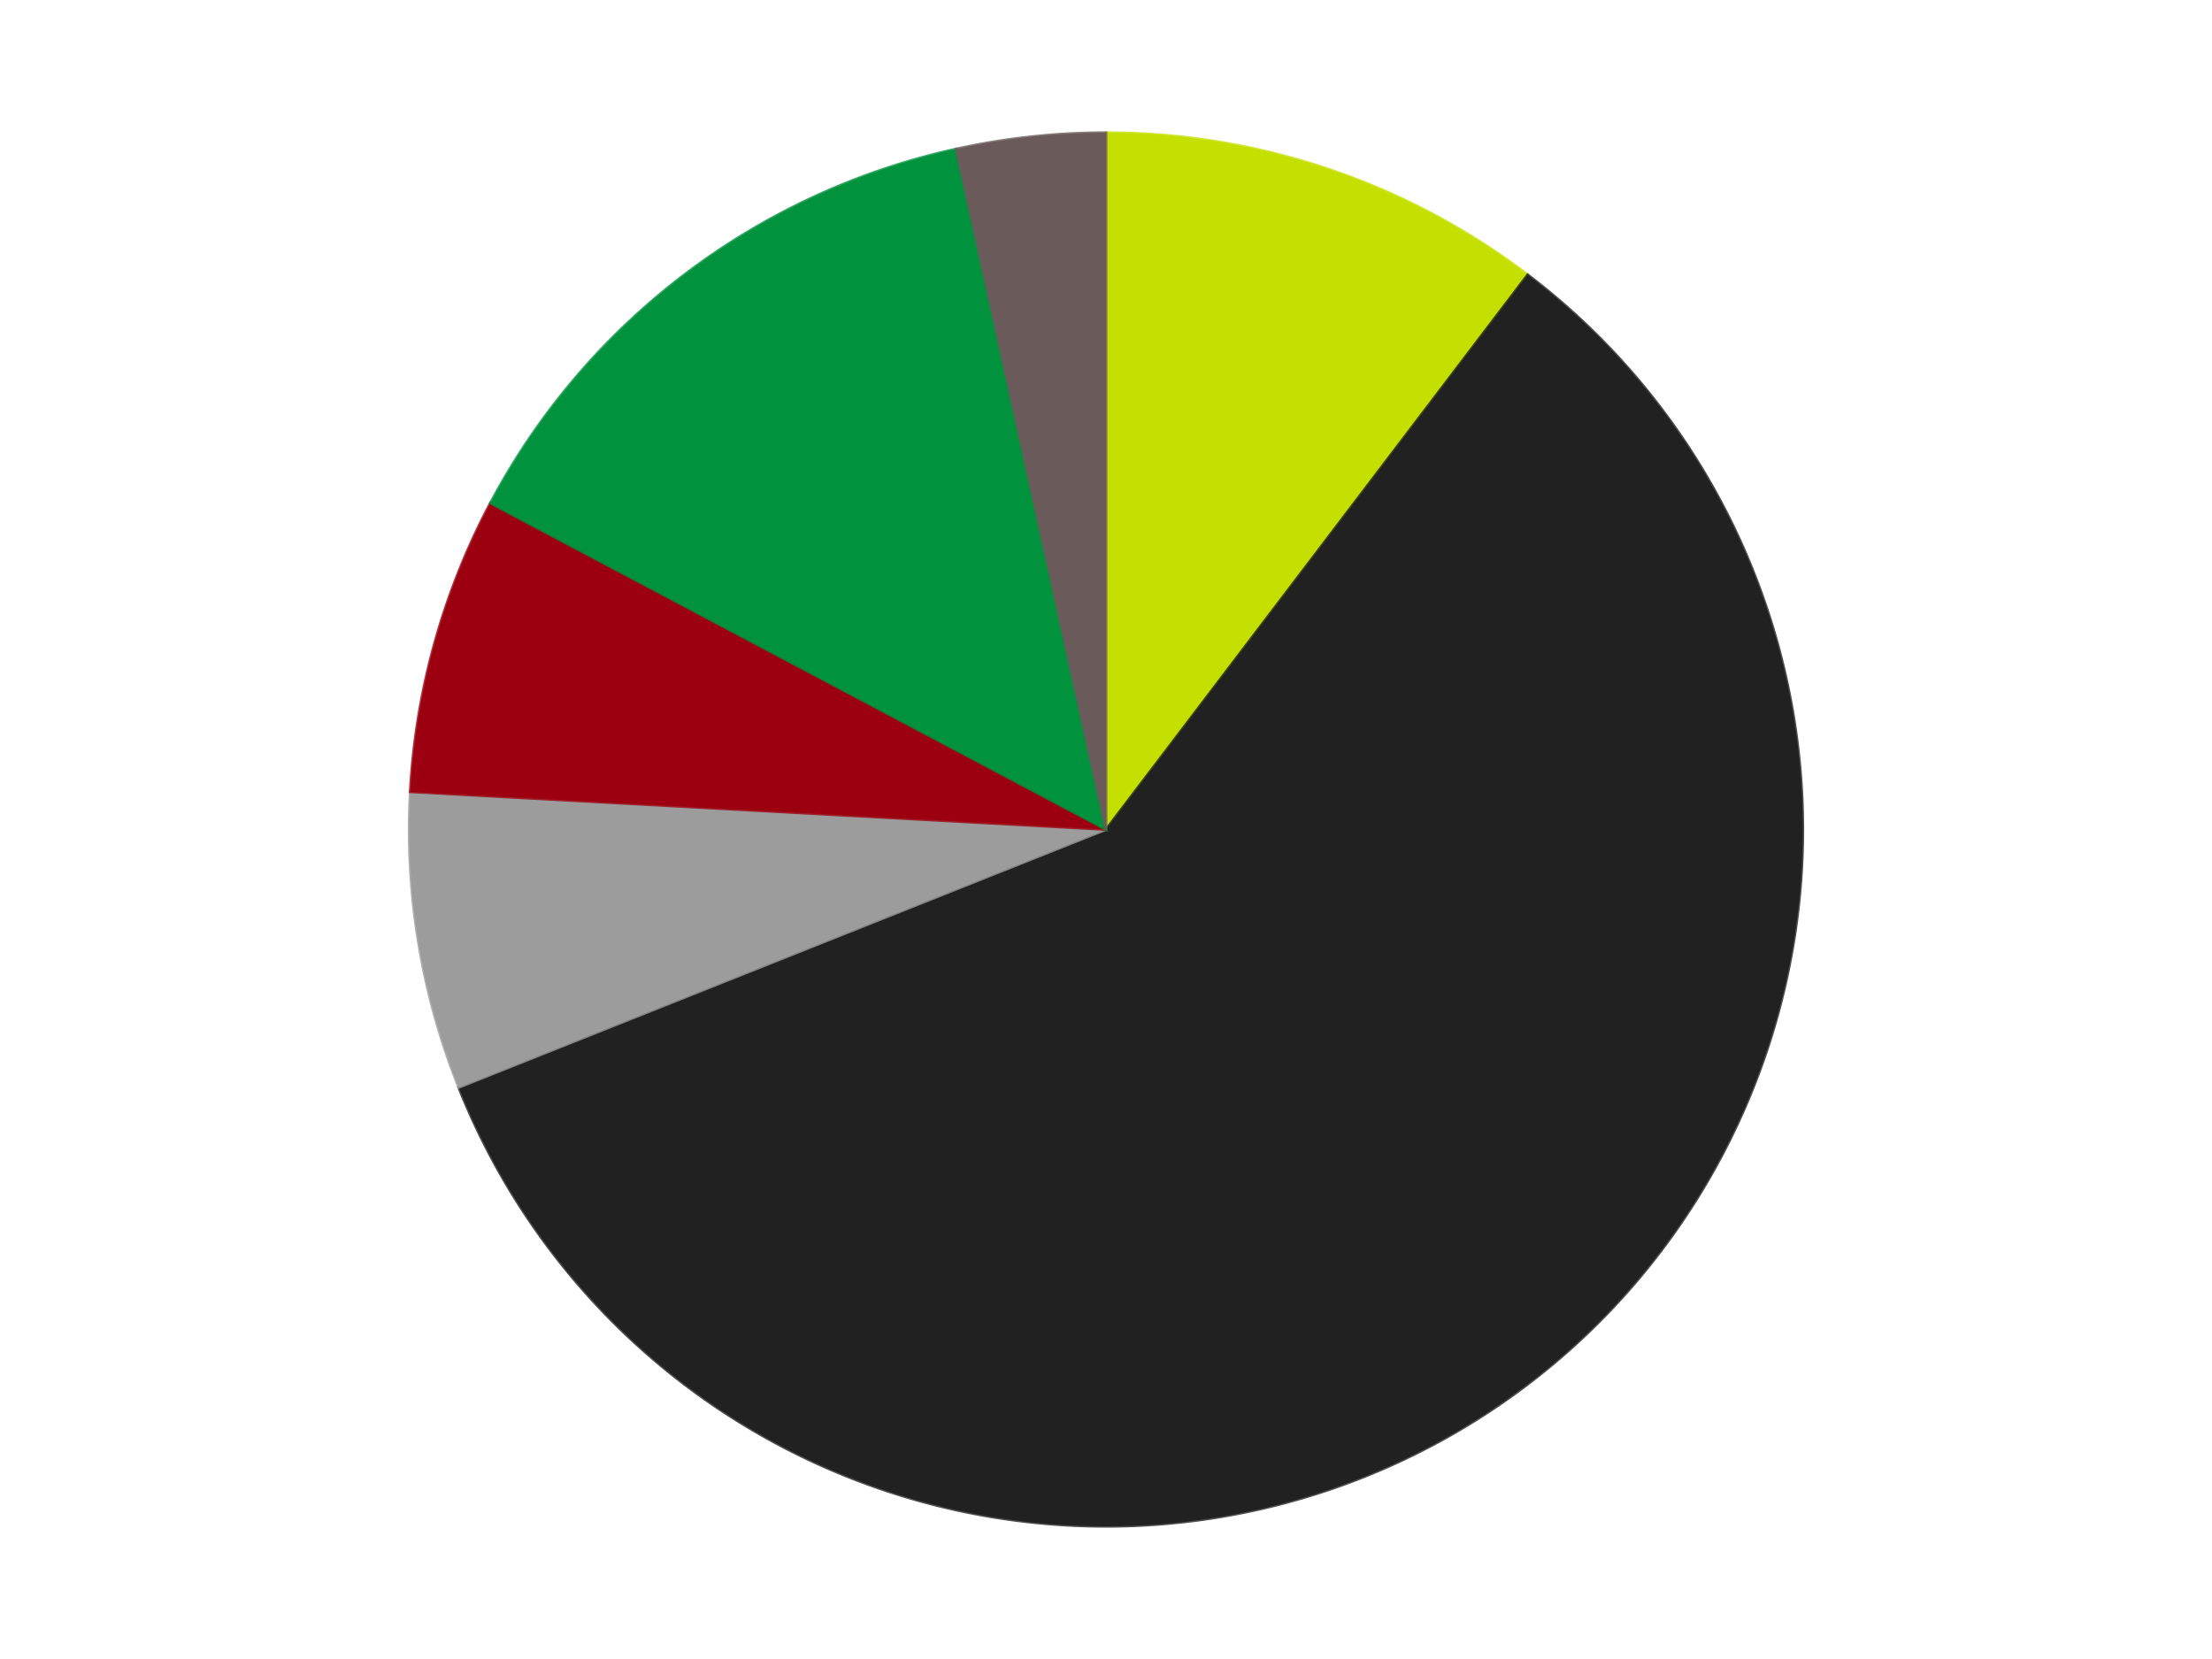
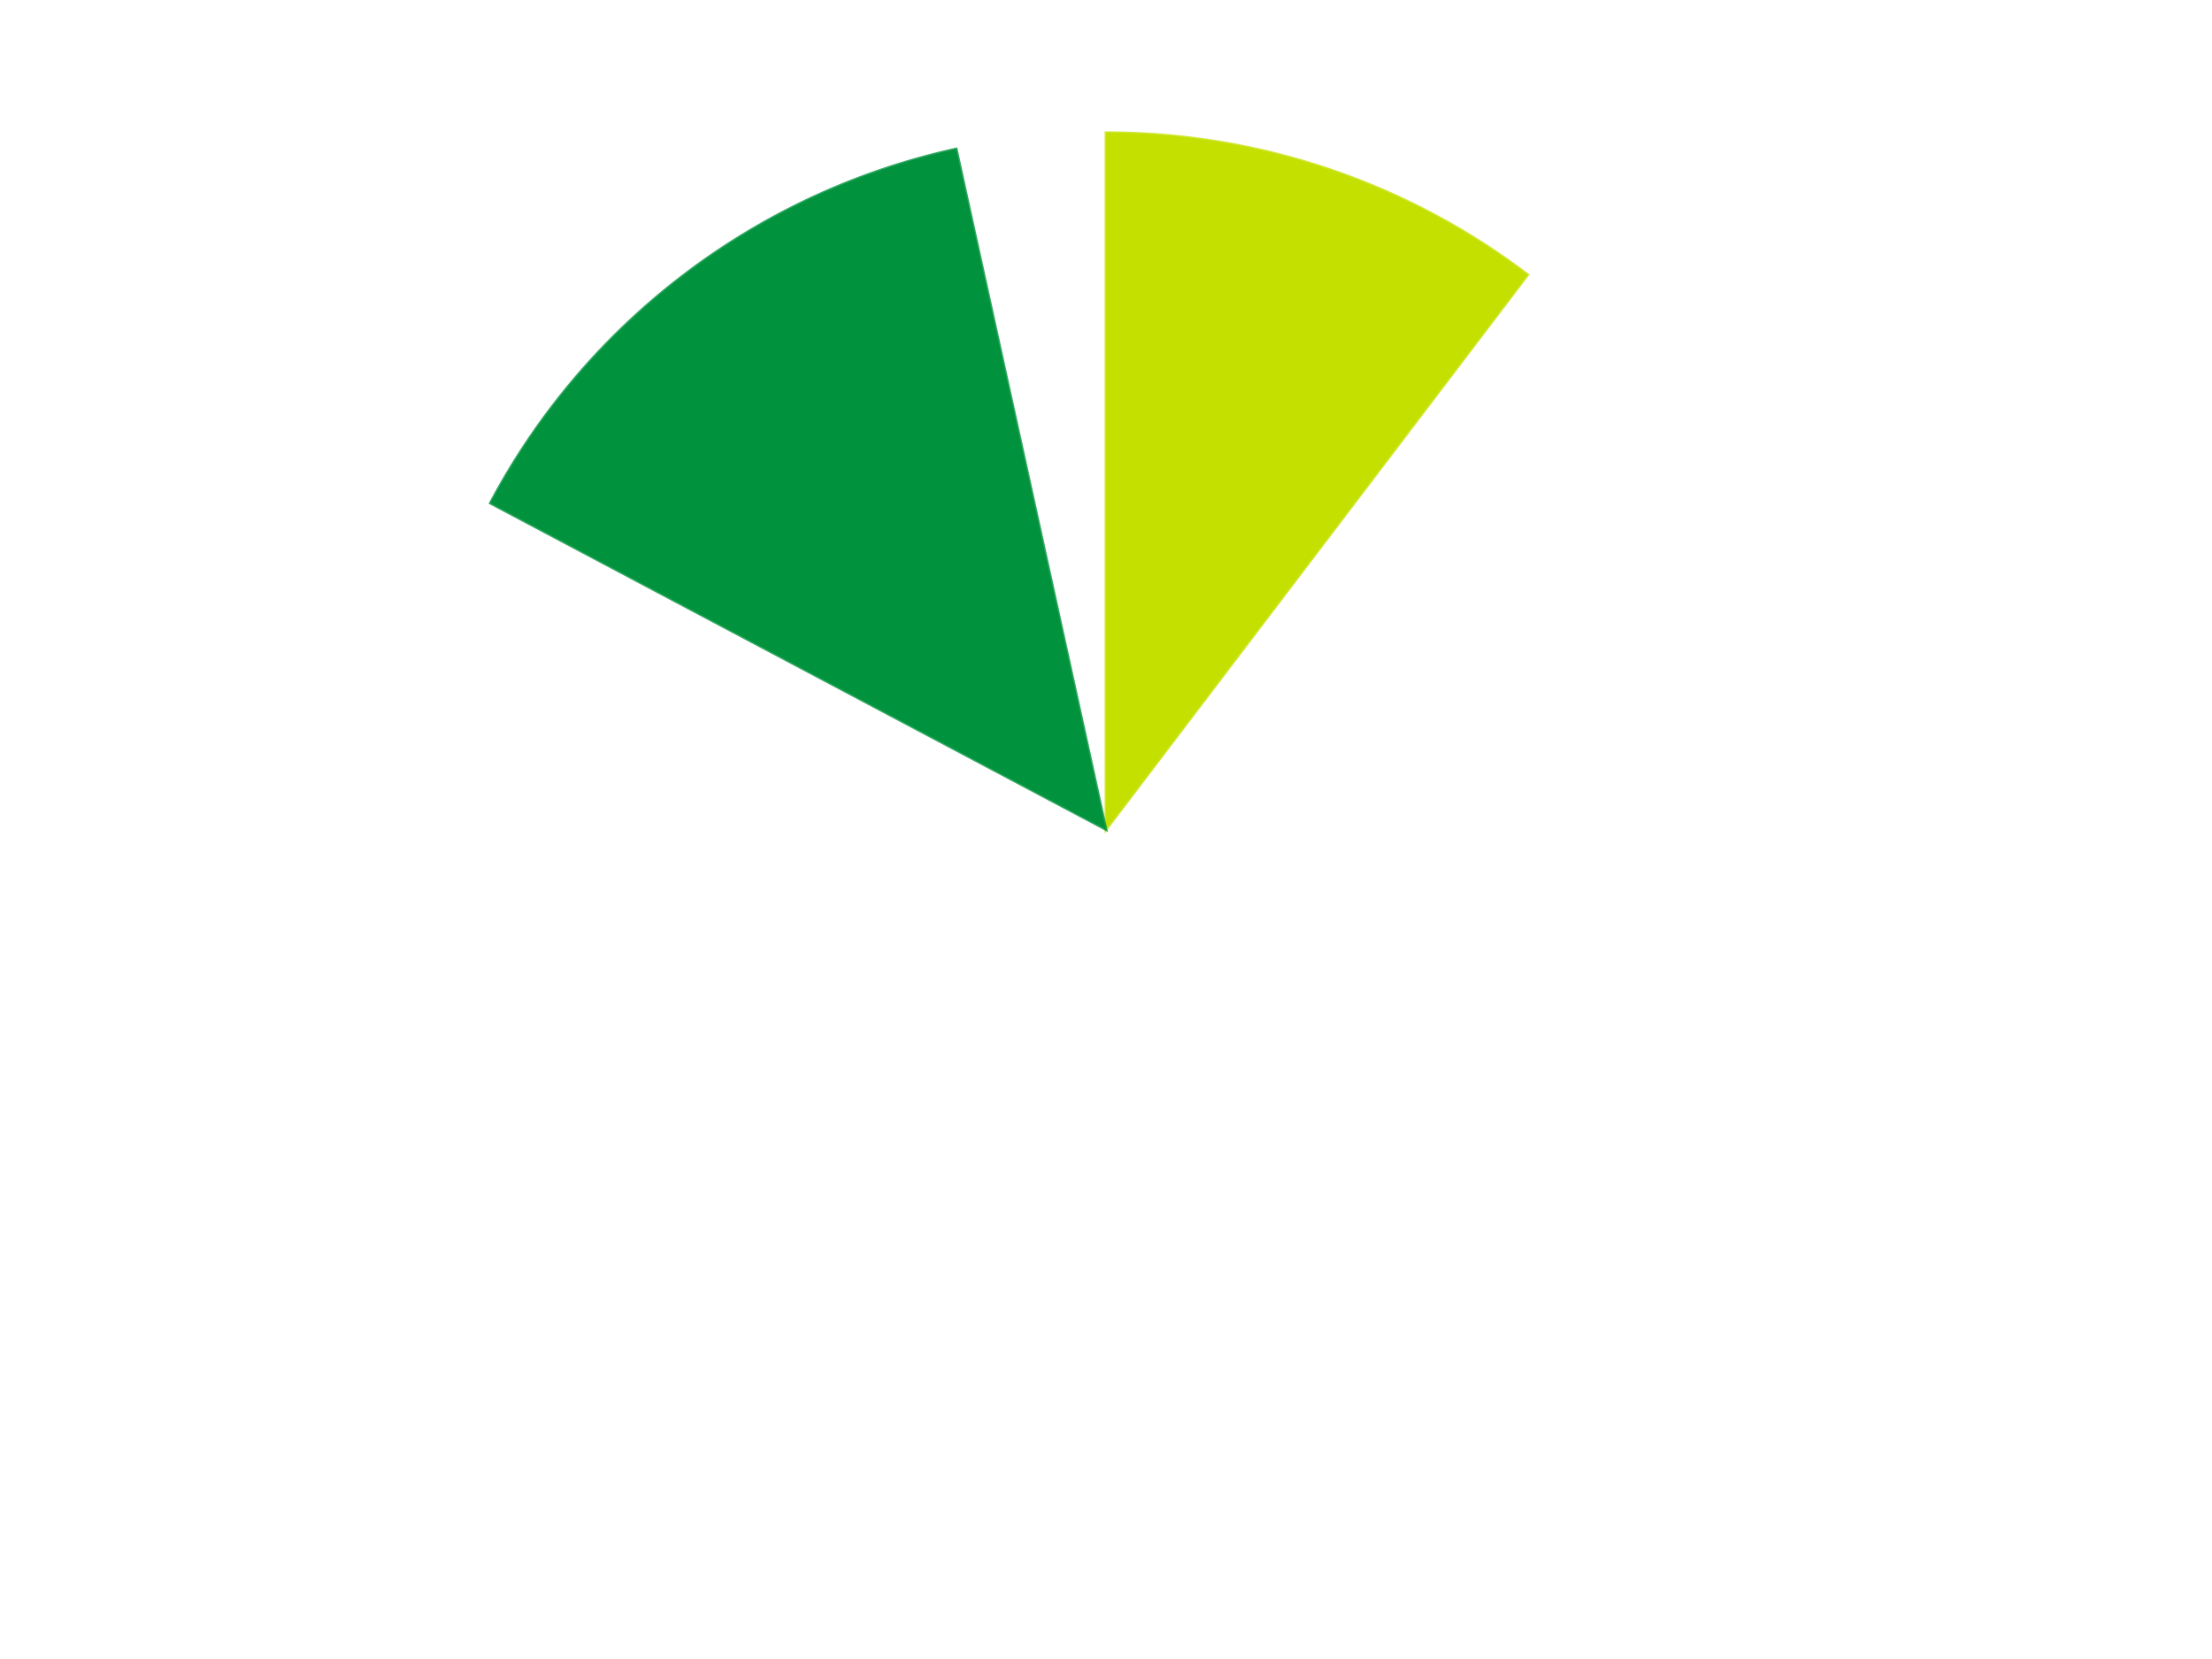
<svg xmlns="http://www.w3.org/2000/svg" xmlns:xlink="http://www.w3.org/1999/xlink" id="chart-ae779045-1152-4f0f-a47d-6032f89c530d" class="pygal-chart" viewBox="0 0 800 600">
  <defs>
    <style type="text/css">#chart-ae779045-1152-4f0f-a47d-6032f89c530d{-webkit-user-select:none;-webkit-font-smoothing:antialiased;font-family:Consolas,"Liberation Mono",Menlo,Courier,monospace}#chart-ae779045-1152-4f0f-a47d-6032f89c530d .title{font-family:Consolas,"Liberation Mono",Menlo,Courier,monospace;font-size:16px}#chart-ae779045-1152-4f0f-a47d-6032f89c530d .legends .legend text{font-family:Consolas,"Liberation Mono",Menlo,Courier,monospace;font-size:14px}#chart-ae779045-1152-4f0f-a47d-6032f89c530d .axis text{font-family:Consolas,"Liberation Mono",Menlo,Courier,monospace;font-size:10px}#chart-ae779045-1152-4f0f-a47d-6032f89c530d .axis text.major{font-family:Consolas,"Liberation Mono",Menlo,Courier,monospace;font-size:10px}#chart-ae779045-1152-4f0f-a47d-6032f89c530d .text-overlay text.value{font-family:Consolas,"Liberation Mono",Menlo,Courier,monospace;font-size:16px}#chart-ae779045-1152-4f0f-a47d-6032f89c530d .text-overlay text.label{font-family:Consolas,"Liberation Mono",Menlo,Courier,monospace;font-size:10px}#chart-ae779045-1152-4f0f-a47d-6032f89c530d .tooltip{font-family:Consolas,"Liberation Mono",Menlo,Courier,monospace;font-size:14px}#chart-ae779045-1152-4f0f-a47d-6032f89c530d text.no_data{font-family:Consolas,"Liberation Mono",Menlo,Courier,monospace;font-size:64px}
#chart-ae779045-1152-4f0f-a47d-6032f89c530d{background-color:transparent}#chart-ae779045-1152-4f0f-a47d-6032f89c530d path,#chart-ae779045-1152-4f0f-a47d-6032f89c530d line,#chart-ae779045-1152-4f0f-a47d-6032f89c530d rect,#chart-ae779045-1152-4f0f-a47d-6032f89c530d circle{-webkit-transition:150ms;-moz-transition:150ms;transition:150ms}#chart-ae779045-1152-4f0f-a47d-6032f89c530d .graph &gt; .background{fill:transparent}#chart-ae779045-1152-4f0f-a47d-6032f89c530d .plot &gt; .background{fill:transparent}#chart-ae779045-1152-4f0f-a47d-6032f89c530d .graph{fill:rgba(0,0,0,.87)}#chart-ae779045-1152-4f0f-a47d-6032f89c530d text.no_data{fill:rgba(0,0,0,1)}#chart-ae779045-1152-4f0f-a47d-6032f89c530d .title{fill:rgba(0,0,0,1)}#chart-ae779045-1152-4f0f-a47d-6032f89c530d .legends .legend text{fill:rgba(0,0,0,.87)}#chart-ae779045-1152-4f0f-a47d-6032f89c530d .legends .legend:hover text{fill:rgba(0,0,0,1)}#chart-ae779045-1152-4f0f-a47d-6032f89c530d .axis .line{stroke:rgba(0,0,0,1)}#chart-ae779045-1152-4f0f-a47d-6032f89c530d .axis .guide.line{stroke:rgba(0,0,0,.54)}#chart-ae779045-1152-4f0f-a47d-6032f89c530d .axis .major.line{stroke:rgba(0,0,0,.87)}#chart-ae779045-1152-4f0f-a47d-6032f89c530d .axis text.major{fill:rgba(0,0,0,1)}#chart-ae779045-1152-4f0f-a47d-6032f89c530d .axis.y .guides:hover .guide.line,#chart-ae779045-1152-4f0f-a47d-6032f89c530d .line-graph .axis.x .guides:hover .guide.line,#chart-ae779045-1152-4f0f-a47d-6032f89c530d .stackedline-graph .axis.x .guides:hover .guide.line,#chart-ae779045-1152-4f0f-a47d-6032f89c530d .xy-graph .axis.x .guides:hover .guide.line{stroke:rgba(0,0,0,1)}#chart-ae779045-1152-4f0f-a47d-6032f89c530d .axis .guides:hover text{fill:rgba(0,0,0,1)}#chart-ae779045-1152-4f0f-a47d-6032f89c530d .reactive{fill-opacity:1.0;stroke-opacity:.8;stroke-width:1}#chart-ae779045-1152-4f0f-a47d-6032f89c530d .ci{stroke:rgba(0,0,0,.87)}#chart-ae779045-1152-4f0f-a47d-6032f89c530d .reactive.active,#chart-ae779045-1152-4f0f-a47d-6032f89c530d .active .reactive{fill-opacity:0.6;stroke-opacity:.9;stroke-width:4}#chart-ae779045-1152-4f0f-a47d-6032f89c530d .ci .reactive.active{stroke-width:1.5}#chart-ae779045-1152-4f0f-a47d-6032f89c530d .series text{fill:rgba(0,0,0,1)}#chart-ae779045-1152-4f0f-a47d-6032f89c530d .tooltip rect{fill:transparent;stroke:rgba(0,0,0,1);-webkit-transition:opacity 150ms;-moz-transition:opacity 150ms;transition:opacity 150ms}#chart-ae779045-1152-4f0f-a47d-6032f89c530d .tooltip .label{fill:rgba(0,0,0,.87)}#chart-ae779045-1152-4f0f-a47d-6032f89c530d .tooltip .label{fill:rgba(0,0,0,.87)}#chart-ae779045-1152-4f0f-a47d-6032f89c530d .tooltip .legend{font-size:.8em;fill:rgba(0,0,0,.54)}#chart-ae779045-1152-4f0f-a47d-6032f89c530d .tooltip .x_label{font-size:.6em;fill:rgba(0,0,0,1)}#chart-ae779045-1152-4f0f-a47d-6032f89c530d .tooltip .xlink{font-size:.5em;text-decoration:underline}#chart-ae779045-1152-4f0f-a47d-6032f89c530d .tooltip .value{font-size:1.5em}#chart-ae779045-1152-4f0f-a47d-6032f89c530d .bound{font-size:.5em}#chart-ae779045-1152-4f0f-a47d-6032f89c530d .max-value{font-size:.75em;fill:rgba(0,0,0,.54)}#chart-ae779045-1152-4f0f-a47d-6032f89c530d .map-element{fill:transparent;stroke:rgba(0,0,0,.54) !important}#chart-ae779045-1152-4f0f-a47d-6032f89c530d .map-element .reactive{fill-opacity:inherit;stroke-opacity:inherit}#chart-ae779045-1152-4f0f-a47d-6032f89c530d .color-0,#chart-ae779045-1152-4f0f-a47d-6032f89c530d .color-0 a:visited{stroke:#F44336;fill:#F44336}#chart-ae779045-1152-4f0f-a47d-6032f89c530d .color-1,#chart-ae779045-1152-4f0f-a47d-6032f89c530d .color-1 a:visited{stroke:#3F51B5;fill:#3F51B5}#chart-ae779045-1152-4f0f-a47d-6032f89c530d .color-2,#chart-ae779045-1152-4f0f-a47d-6032f89c530d .color-2 a:visited{stroke:#009688;fill:#009688}#chart-ae779045-1152-4f0f-a47d-6032f89c530d .color-3,#chart-ae779045-1152-4f0f-a47d-6032f89c530d .color-3 a:visited{stroke:#FFC107;fill:#FFC107}#chart-ae779045-1152-4f0f-a47d-6032f89c530d .color-4,#chart-ae779045-1152-4f0f-a47d-6032f89c530d .color-4 a:visited{stroke:#FF5722;fill:#FF5722}#chart-ae779045-1152-4f0f-a47d-6032f89c530d .color-5,#chart-ae779045-1152-4f0f-a47d-6032f89c530d .color-5 a:visited{stroke:#9C27B0;fill:#9C27B0}#chart-ae779045-1152-4f0f-a47d-6032f89c530d .text-overlay .color-0 text{fill:black}#chart-ae779045-1152-4f0f-a47d-6032f89c530d .text-overlay .color-1 text{fill:black}#chart-ae779045-1152-4f0f-a47d-6032f89c530d .text-overlay .color-2 text{fill:black}#chart-ae779045-1152-4f0f-a47d-6032f89c530d .text-overlay .color-3 text{fill:black}#chart-ae779045-1152-4f0f-a47d-6032f89c530d .text-overlay .color-4 text{fill:black}#chart-ae779045-1152-4f0f-a47d-6032f89c530d .text-overlay .color-5 text{fill:black}
#chart-ae779045-1152-4f0f-a47d-6032f89c530d text.no_data{text-anchor:middle}#chart-ae779045-1152-4f0f-a47d-6032f89c530d .guide.line{fill:none}#chart-ae779045-1152-4f0f-a47d-6032f89c530d .centered{text-anchor:middle}#chart-ae779045-1152-4f0f-a47d-6032f89c530d .title{text-anchor:middle}#chart-ae779045-1152-4f0f-a47d-6032f89c530d .legends .legend text{fill-opacity:1}#chart-ae779045-1152-4f0f-a47d-6032f89c530d .axis.x text{text-anchor:middle}#chart-ae779045-1152-4f0f-a47d-6032f89c530d .axis.x:not(.web) text[transform]{text-anchor:start}#chart-ae779045-1152-4f0f-a47d-6032f89c530d .axis.x:not(.web) text[transform].backwards{text-anchor:end}#chart-ae779045-1152-4f0f-a47d-6032f89c530d .axis.y text{text-anchor:end}#chart-ae779045-1152-4f0f-a47d-6032f89c530d .axis.y text[transform].backwards{text-anchor:start}#chart-ae779045-1152-4f0f-a47d-6032f89c530d .axis.y2 text{text-anchor:start}#chart-ae779045-1152-4f0f-a47d-6032f89c530d .axis.y2 text[transform].backwards{text-anchor:end}#chart-ae779045-1152-4f0f-a47d-6032f89c530d .axis .guide.line{stroke-dasharray:4,4;stroke:black}#chart-ae779045-1152-4f0f-a47d-6032f89c530d .axis .major.guide.line{stroke-dasharray:6,6;stroke:black}#chart-ae779045-1152-4f0f-a47d-6032f89c530d .horizontal .axis.y .guide.line,#chart-ae779045-1152-4f0f-a47d-6032f89c530d .horizontal .axis.y2 .guide.line,#chart-ae779045-1152-4f0f-a47d-6032f89c530d .vertical .axis.x .guide.line{opacity:0}#chart-ae779045-1152-4f0f-a47d-6032f89c530d .horizontal .axis.always_show .guide.line,#chart-ae779045-1152-4f0f-a47d-6032f89c530d .vertical .axis.always_show .guide.line{opacity:1 !important}#chart-ae779045-1152-4f0f-a47d-6032f89c530d .axis.y .guides:hover .guide.line,#chart-ae779045-1152-4f0f-a47d-6032f89c530d .axis.y2 .guides:hover .guide.line,#chart-ae779045-1152-4f0f-a47d-6032f89c530d .axis.x .guides:hover .guide.line{opacity:1}#chart-ae779045-1152-4f0f-a47d-6032f89c530d .axis .guides:hover text{opacity:1}#chart-ae779045-1152-4f0f-a47d-6032f89c530d .nofill{fill:none}#chart-ae779045-1152-4f0f-a47d-6032f89c530d .subtle-fill{fill-opacity:.2}#chart-ae779045-1152-4f0f-a47d-6032f89c530d .dot{stroke-width:1px;fill-opacity:1;stroke-opacity:1}#chart-ae779045-1152-4f0f-a47d-6032f89c530d .dot.active{stroke-width:5px}#chart-ae779045-1152-4f0f-a47d-6032f89c530d .dot.negative{fill:transparent}#chart-ae779045-1152-4f0f-a47d-6032f89c530d text,#chart-ae779045-1152-4f0f-a47d-6032f89c530d tspan{stroke:none !important}#chart-ae779045-1152-4f0f-a47d-6032f89c530d .series text.active{opacity:1}#chart-ae779045-1152-4f0f-a47d-6032f89c530d .tooltip rect{fill-opacity:.95;stroke-width:.5}#chart-ae779045-1152-4f0f-a47d-6032f89c530d .tooltip text{fill-opacity:1}#chart-ae779045-1152-4f0f-a47d-6032f89c530d .showable{visibility:hidden}#chart-ae779045-1152-4f0f-a47d-6032f89c530d .showable.shown{visibility:visible}#chart-ae779045-1152-4f0f-a47d-6032f89c530d .gauge-background{fill:rgba(229,229,229,1);stroke:none}#chart-ae779045-1152-4f0f-a47d-6032f89c530d .bg-lines{stroke:transparent;stroke-width:2px}</style>
    <script type="text/javascript">window.pygal = window.pygal || {};window.pygal.config = window.pygal.config || {};window.pygal.config['ae779045-1152-4f0f-a47d-6032f89c530d'] = {"allow_interruptions": false, "box_mode": "extremes", "classes": ["pygal-chart"], "css": ["file://style.css", "file://graph.css"], "defs": [], "disable_xml_declaration": false, "dots_size": 2.5, "dynamic_print_values": false, "explicit_size": false, "fill": false, "force_uri_protocol": "https", "formatter": null, "half_pie": false, "height": 600, "include_x_axis": false, "inner_radius": 0, "interpolate": null, "interpolation_parameters": {}, "interpolation_precision": 250, "inverse_y_axis": false, "js": ["//kozea.github.io/pygal.js/2.0.x/pygal-tooltips.min.js"], "legend_at_bottom": false, "legend_at_bottom_columns": null, "legend_box_size": 12, "logarithmic": false, "margin": 20, "margin_bottom": null, "margin_left": null, "margin_right": null, "margin_top": null, "max_scale": 16, "min_scale": 4, "missing_value_fill_truncation": "x", "no_data_text": "No data", "no_prefix": false, "order_min": null, "pretty_print": false, "print_labels": false, "print_values": false, "print_values_position": "center", "print_zeroes": true, "range": null, "rounded_bars": null, "secondary_range": null, "show_dots": true, "show_legend": false, "show_minor_x_labels": true, "show_minor_y_labels": true, "show_only_major_dots": false, "show_x_guides": false, "show_x_labels": true, "show_y_guides": true, "show_y_labels": true, "spacing": 10, "stack_from_top": false, "strict": false, "stroke": true, "stroke_style": null, "style": {"background": "transparent", "ci_colors": [], "colors": ["#F44336", "#3F51B5", "#009688", "#FFC107", "#FF5722", "#9C27B0", "#03A9F4", "#8BC34A", "#FF9800", "#E91E63", "#2196F3", "#4CAF50", "#FFEB3B", "#673AB7", "#00BCD4", "#CDDC39", "#9E9E9E", "#607D8B"], "dot_opacity": "1", "font_family": "Consolas, \"Liberation Mono\", Menlo, Courier, monospace", "foreground": "rgba(0, 0, 0, .87)", "foreground_strong": "rgba(0, 0, 0, 1)", "foreground_subtle": "rgba(0, 0, 0, .54)", "guide_stroke_color": "black", "guide_stroke_dasharray": "4,4", "label_font_family": "Consolas, \"Liberation Mono\", Menlo, Courier, monospace", "label_font_size": 10, "legend_font_family": "Consolas, \"Liberation Mono\", Menlo, Courier, monospace", "legend_font_size": 14, "major_guide_stroke_color": "black", "major_guide_stroke_dasharray": "6,6", "major_label_font_family": "Consolas, \"Liberation Mono\", Menlo, Courier, monospace", "major_label_font_size": 10, "no_data_font_family": "Consolas, \"Liberation Mono\", Menlo, Courier, monospace", "no_data_font_size": 64, "opacity": "1.0", "opacity_hover": "0.6", "plot_background": "transparent", "stroke_opacity": ".8", "stroke_opacity_hover": ".9", "stroke_width": "1", "stroke_width_hover": "4", "title_font_family": "Consolas, \"Liberation Mono\", Menlo, Courier, monospace", "title_font_size": 16, "tooltip_font_family": "Consolas, \"Liberation Mono\", Menlo, Courier, monospace", "tooltip_font_size": 14, "transition": "150ms", "value_background": "rgba(229, 229, 229, 1)", "value_colors": [], "value_font_family": "Consolas, \"Liberation Mono\", Menlo, Courier, monospace", "value_font_size": 16, "value_label_font_family": "Consolas, \"Liberation Mono\", Menlo, Courier, monospace", "value_label_font_size": 10}, "title": null, "tooltip_border_radius": 0, "tooltip_fancy_mode": true, "truncate_label": null, "truncate_legend": null, "width": 800, "x_label_rotation": 0, "x_labels": null, "x_labels_major": null, "x_labels_major_count": null, "x_labels_major_every": null, "x_title": null, "xrange": null, "y_label_rotation": 0, "y_labels": null, "y_labels_major": null, "y_labels_major_count": null, "y_labels_major_every": null, "y_title": null, "zero": 0, "legends": ["Lime", "Black", "Light Gray", "Trans-Red", "Green", "Dark Gray"]}</script>
    <script type="text/javascript" xlink:href="https://kozea.github.io/pygal.js/2.0.x/pygal-tooltips.min.js" />
  </defs>
  <title>Pygal</title>
  <g class="graph pie-graph vertical">
    <rect x="0" y="0" width="800" height="600" class="background" />
    <g transform="translate(20, 20)" class="plot">
      <rect x="0" y="0" width="760" height="560" class="background" />
      <g class="series serie-0 color-0">
        <g class="slices">
          <g class="slice" style="fill: #C4E000; stroke: #C4E000">
            <path d="M380 28 A252 252 0 0 1 532.504 79.385 L380 280 A0 0 0 0 0 380 280 z" class="slice reactive tooltip-trigger" />
            <desc class="value">3</desc>
            <desc class="x centered">420.23199279713344</desc>
            <desc class="y centered">160.59570043096687</desc>
          </g>
        </g>
      </g>
      <g class="series serie-1 color-1">
        <g class="slices">
          <g class="slice" style="fill: #212121; stroke: #212121">
-             <path d="M532.504 79.385 A252 252 0 1 1 145.898 373.275 L380 280 A0 0 0 1 0 380 280 z" class="slice reactive tooltip-trigger" />
            <desc class="value">17</desc>
            <desc class="x centered">456.25195111441445</desc>
            <desc class="y centered">380.3077262789111</desc>
          </g>
        </g>
      </g>
      <g class="series serie-2 color-2">
        <g class="slices">
          <g class="slice" style="fill: #9C9C9C; stroke: #9C9C9C">
-             <path d="M145.898 373.275 A252 252 0 0 1 128.37 266.357 L380 280 A0 0 0 0 0 380 280 z" class="slice reactive tooltip-trigger" />
            <desc class="value">2</desc>
            <desc class="x centered">255.6598581597677</desc>
            <desc class="y centered">300.38453156564833</desc>
          </g>
        </g>
      </g>
      <g class="series serie-3 color-3">
        <g class="slices">
          <g class="slice" style="fill: #9C0010; stroke: #9C0010">
-             <path d="M128.37 266.357 A252 252 0 0 1 157.355 161.961 L380 280 A0 0 0 0 0 380 280 z" class="slice reactive tooltip-trigger" />
            <desc class="value">2</desc>
            <desc class="x centered">258.59270094257795</desc>
            <desc class="y centered">246.29142934531816</desc>
          </g>
        </g>
      </g>
      <g class="series serie-4 color-4">
        <g class="slices">
          <g class="slice" style="fill: #00923D; stroke: #00923D">
            <path d="M157.355 161.961 A252 252 0 0 1 325.827 33.892 L380 280 A0 0 0 0 0 380 280 z" class="slice reactive tooltip-trigger" />
            <desc class="value">4</desc>
            <desc class="x centered">303.7480488855856</desc>
            <desc class="y centered">179.69227372108884</desc>
          </g>
        </g>
      </g>
      <g class="series serie-5 color-5">
        <g class="slices">
          <g class="slice" style="fill: #6B5A5A; stroke: #6B5A5A">
-             <path d="M325.827 33.892 A252 252 0 0 1 380 28 L380 280 A0 0 0 0 0 380 280 z" class="slice reactive tooltip-trigger" />
            <desc class="value">1</desc>
            <desc class="x centered">366.3770036785834</desc>
            <desc class="y centered">154.73861739855067</desc>
          </g>
        </g>
      </g>
    </g>
    <g class="titles" />
    <g transform="translate(20, 20)" class="plot overlay">
      <g class="series serie-0 color-0" />
      <g class="series serie-1 color-1" />
      <g class="series serie-2 color-2" />
      <g class="series serie-3 color-3" />
      <g class="series serie-4 color-4" />
      <g class="series serie-5 color-5" />
    </g>
    <g transform="translate(20, 20)" class="plot text-overlay">
      <g class="series serie-0 color-0" />
      <g class="series serie-1 color-1" />
      <g class="series serie-2 color-2" />
      <g class="series serie-3 color-3" />
      <g class="series serie-4 color-4" />
      <g class="series serie-5 color-5" />
    </g>
    <g transform="translate(20, 20)" class="plot tooltip-overlay">
      <g transform="translate(0 0)" style="opacity: 0" class="tooltip">
        <rect rx="0" ry="0" width="0" height="0" class="tooltip-box" />
        <g class="text" />
      </g>
    </g>
  </g>
</svg>